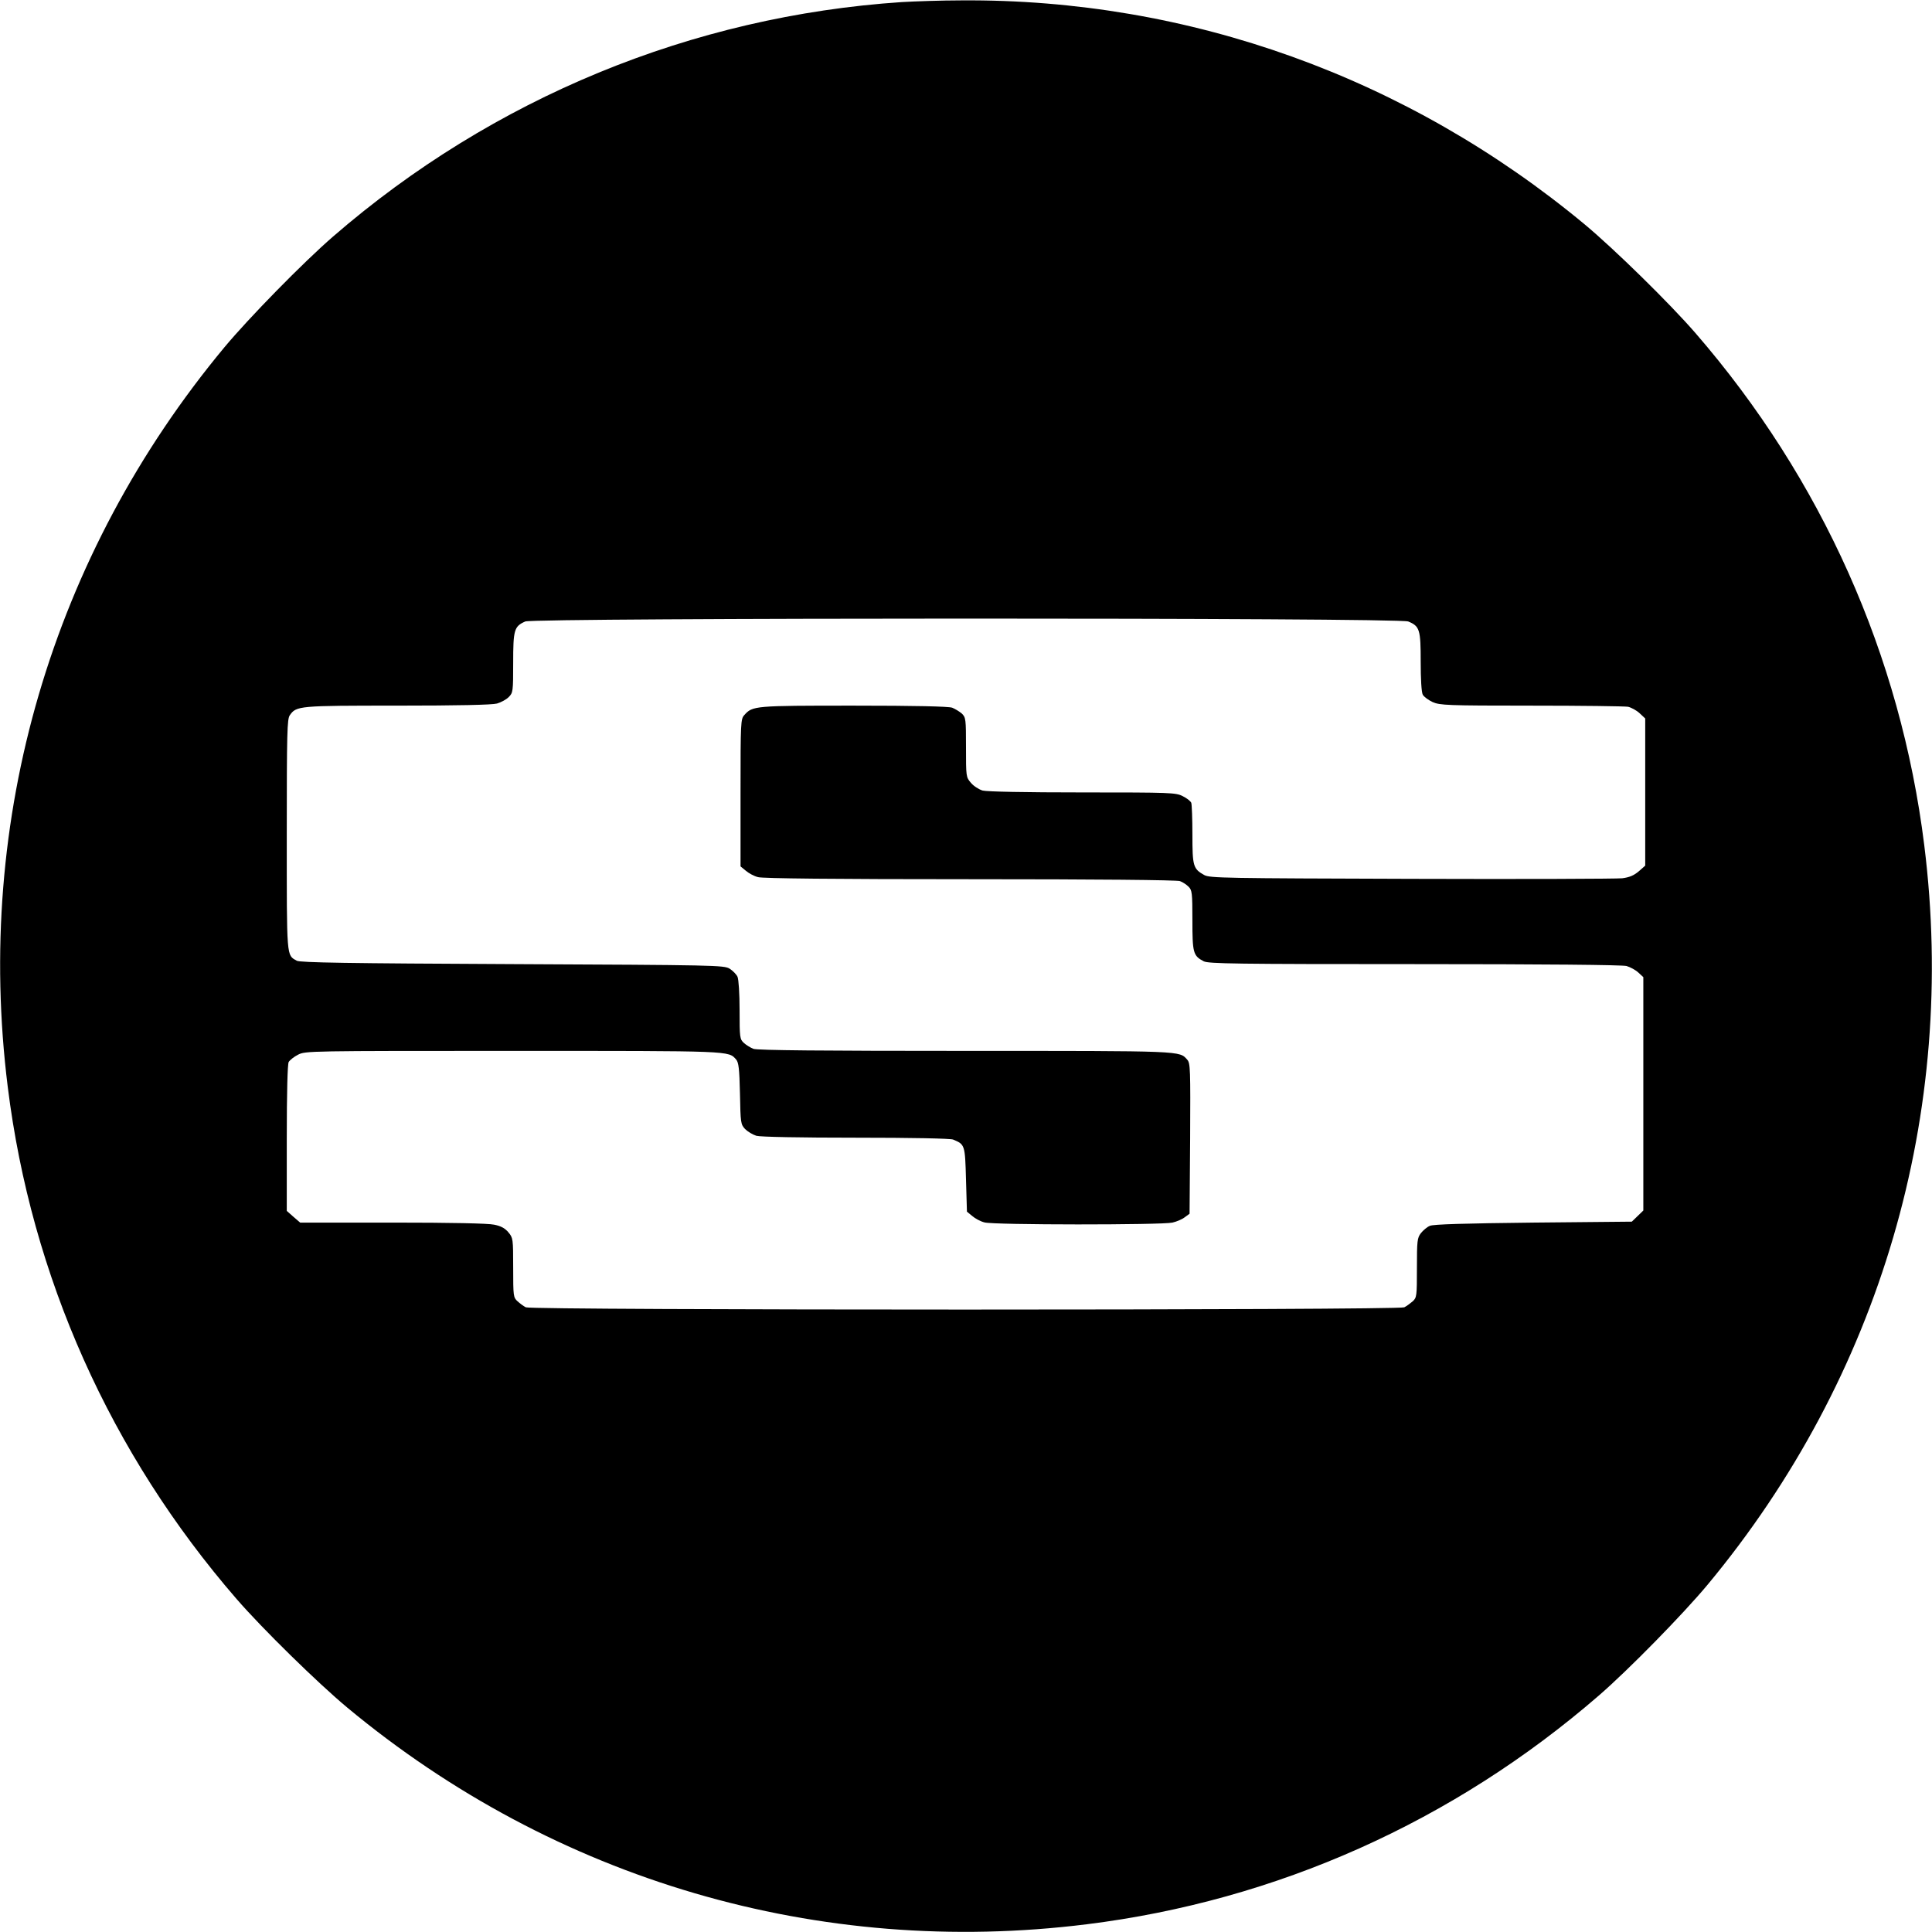
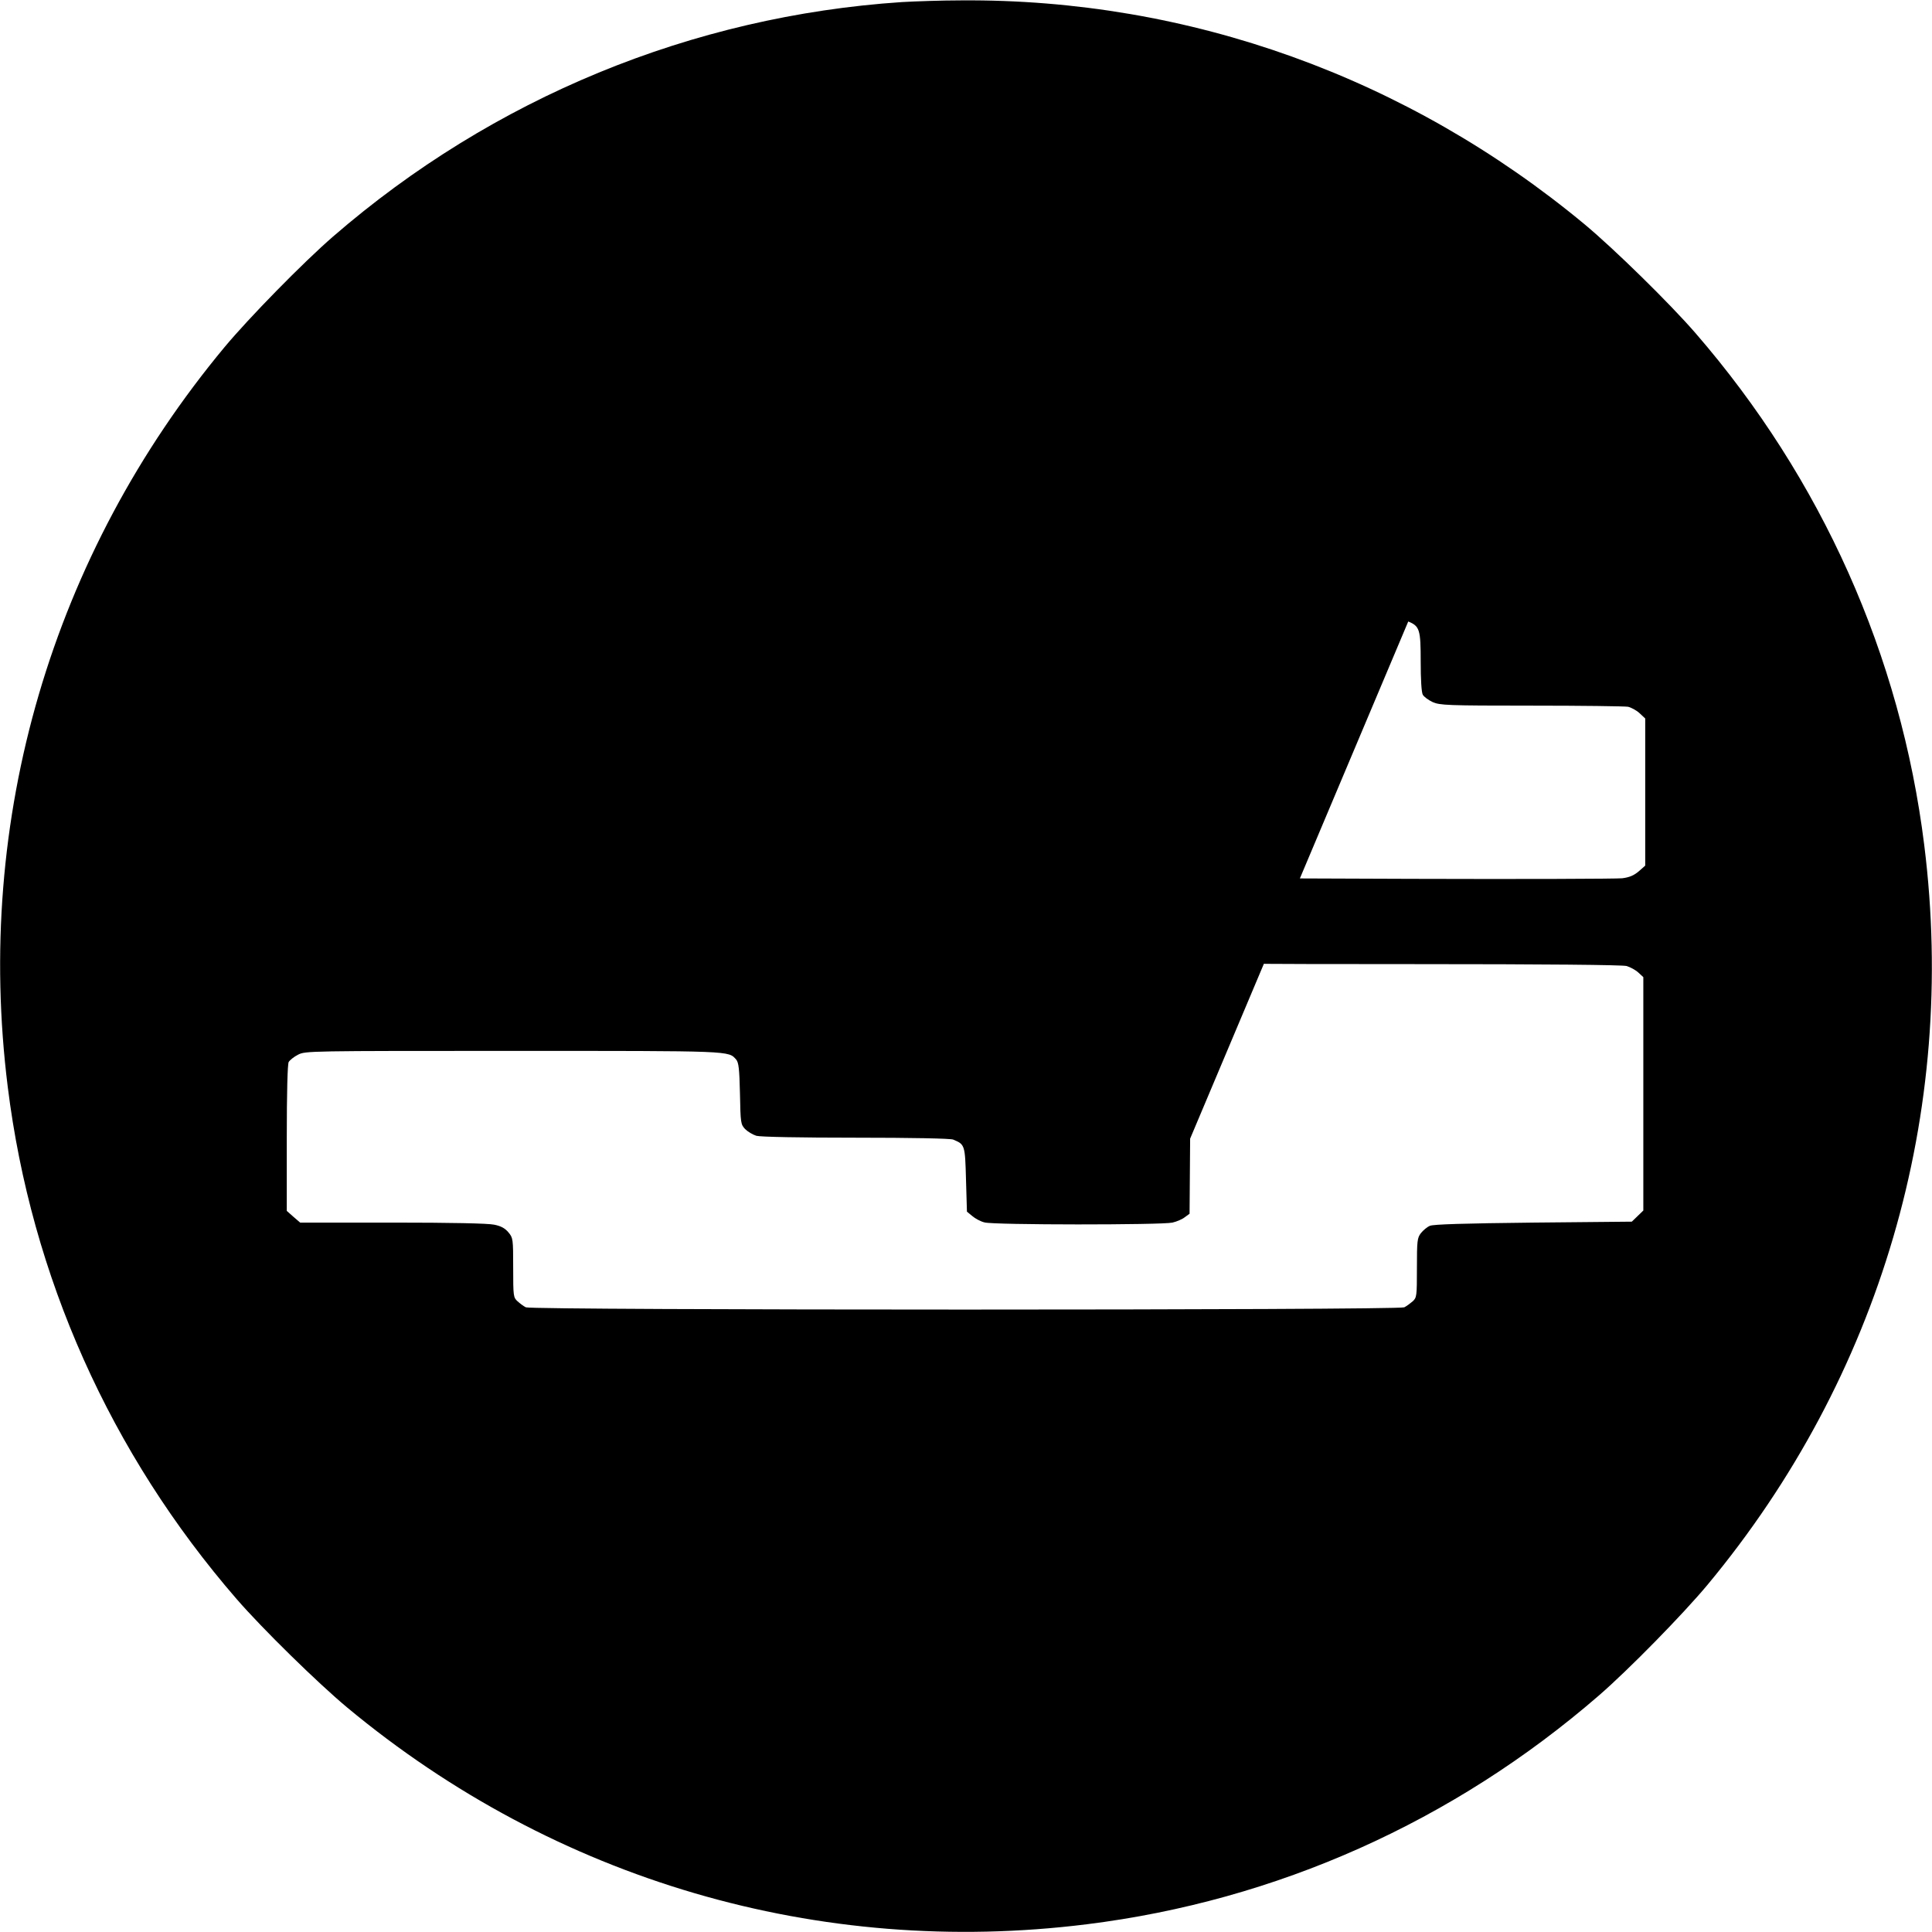
<svg xmlns="http://www.w3.org/2000/svg" version="1.0" width="1024pt" height="1024pt" viewBox="0 0 1024 1024" preserveAspectRatio="xMidYMid meet">
  <g transform="translate(0,1024) scale(0.1,-0.1)" fill="#000000" stroke="none">
-     <path d="M4780 10229 c-1112 -74 -2168 -509 -3015 -1243 -158 -137 -445 -430 -575 -586 -916 -1102 -1326 -2502 -1149 -3920 125 -1006 544 -1943 1213 -2715 137 -158 430 -445 586 -575 1102 -916 2502 -1326 3920 -1149 1006 125 1943 544 2715 1213 158 137 445 430 575 586 916 1102 1326 2502 1149 3920 -125 1006 -544 1943 -1213 2715 -137 158 -430 445 -586 575 -939 780 -2098 1197 -3305 1188 -104 0 -246 -5 -315 -9z m2684 -3283 c61 -25 66 -43 66 -214 0 -91 4 -162 11 -174 6 -11 29 -28 52 -39 39 -17 73 -19 523 -19 265 0 496 -3 513 -6 17 -4 45 -19 61 -34 l30 -28 0 -390 0 -390 -34 -30 c-26 -22 -49 -32 -88 -37 -29 -3 -532 -5 -1118 -3 -991 3 -1067 4 -1097 20 -59 33 -63 47 -63 214 0 84 -3 160 -6 169 -4 9 -24 25 -45 35 -36 19 -62 20 -531 20 -305 0 -507 4 -530 10 -20 6 -48 24 -62 41 -26 30 -26 34 -26 188 0 150 -1 158 -22 179 -13 11 -36 25 -51 31 -19 7 -197 11 -523 11 -528 0 -535 -1 -579 -50 -19 -21 -20 -36 -20 -412 l0 -390 28 -23 c15 -13 44 -29 65 -34 24 -7 402 -11 1124 -11 670 0 1096 -4 1112 -10 14 -5 34 -18 46 -30 18 -18 20 -32 20 -178 0 -172 4 -188 60 -217 25 -13 171 -15 1117 -15 697 0 1101 -4 1124 -10 20 -6 48 -21 63 -35 l26 -24 0 -619 0 -618 -31 -30 -30 -29 -522 -5 c-366 -4 -530 -9 -548 -17 -15 -6 -36 -24 -48 -39 -19 -25 -21 -39 -21 -184 0 -150 -1 -157 -22 -177 -13 -11 -33 -26 -45 -32 -31 -16 -4625 -16 -4656 0 -12 6 -32 21 -44 32 -22 20 -23 27 -23 178 0 154 -1 158 -25 187 -18 22 -40 34 -76 41 -32 7 -227 11 -539 11 l-489 0 -36 31 -35 31 0 385 c0 245 4 391 10 404 6 10 28 28 50 39 39 20 58 20 1140 20 1169 0 1140 1 1182 -46 13 -16 17 -47 20 -181 3 -155 4 -162 27 -187 14 -14 41 -30 60 -36 22 -6 233 -10 528 -10 293 0 501 -4 515 -10 62 -26 63 -27 68 -211 l5 -171 28 -23 c15 -13 44 -29 65 -34 46 -14 940 -14 996 -1 22 5 51 17 65 28 l26 19 3 398 c2 368 1 400 -15 418 -43 48 -11 47 -1177 47 -751 0 -1104 3 -1123 11 -15 6 -38 20 -50 31 -22 20 -23 29 -23 174 0 89 -5 163 -11 177 -6 13 -25 32 -42 43 -31 18 -71 19 -1152 24 -874 4 -1125 8 -1142 18 -55 31 -53 6 -53 667 0 548 2 613 16 634 35 50 47 51 571 51 318 0 502 4 527 11 21 6 49 21 62 34 23 23 24 29 24 182 0 175 5 193 64 219 47 20 4631 21 4680 0z" />
+     <path d="M4780 10229 c-1112 -74 -2168 -509 -3015 -1243 -158 -137 -445 -430 -575 -586 -916 -1102 -1326 -2502 -1149 -3920 125 -1006 544 -1943 1213 -2715 137 -158 430 -445 586 -575 1102 -916 2502 -1326 3920 -1149 1006 125 1943 544 2715 1213 158 137 445 430 575 586 916 1102 1326 2502 1149 3920 -125 1006 -544 1943 -1213 2715 -137 158 -430 445 -586 575 -939 780 -2098 1197 -3305 1188 -104 0 -246 -5 -315 -9z m2684 -3283 c61 -25 66 -43 66 -214 0 -91 4 -162 11 -174 6 -11 29 -28 52 -39 39 -17 73 -19 523 -19 265 0 496 -3 513 -6 17 -4 45 -19 61 -34 l30 -28 0 -390 0 -390 -34 -30 c-26 -22 -49 -32 -88 -37 -29 -3 -532 -5 -1118 -3 -991 3 -1067 4 -1097 20 -59 33 -63 47 -63 214 0 84 -3 160 -6 169 -4 9 -24 25 -45 35 -36 19 -62 20 -531 20 -305 0 -507 4 -530 10 -20 6 -48 24 -62 41 -26 30 -26 34 -26 188 0 150 -1 158 -22 179 -13 11 -36 25 -51 31 -19 7 -197 11 -523 11 -528 0 -535 -1 -579 -50 -19 -21 -20 -36 -20 -412 l0 -390 28 -23 c15 -13 44 -29 65 -34 24 -7 402 -11 1124 -11 670 0 1096 -4 1112 -10 14 -5 34 -18 46 -30 18 -18 20 -32 20 -178 0 -172 4 -188 60 -217 25 -13 171 -15 1117 -15 697 0 1101 -4 1124 -10 20 -6 48 -21 63 -35 l26 -24 0 -619 0 -618 -31 -30 -30 -29 -522 -5 c-366 -4 -530 -9 -548 -17 -15 -6 -36 -24 -48 -39 -19 -25 -21 -39 -21 -184 0 -150 -1 -157 -22 -177 -13 -11 -33 -26 -45 -32 -31 -16 -4625 -16 -4656 0 -12 6 -32 21 -44 32 -22 20 -23 27 -23 178 0 154 -1 158 -25 187 -18 22 -40 34 -76 41 -32 7 -227 11 -539 11 l-489 0 -36 31 -35 31 0 385 c0 245 4 391 10 404 6 10 28 28 50 39 39 20 58 20 1140 20 1169 0 1140 1 1182 -46 13 -16 17 -47 20 -181 3 -155 4 -162 27 -187 14 -14 41 -30 60 -36 22 -6 233 -10 528 -10 293 0 501 -4 515 -10 62 -26 63 -27 68 -211 l5 -171 28 -23 c15 -13 44 -29 65 -34 46 -14 940 -14 996 -1 22 5 51 17 65 28 l26 19 3 398 z" />
  </g>
</svg>